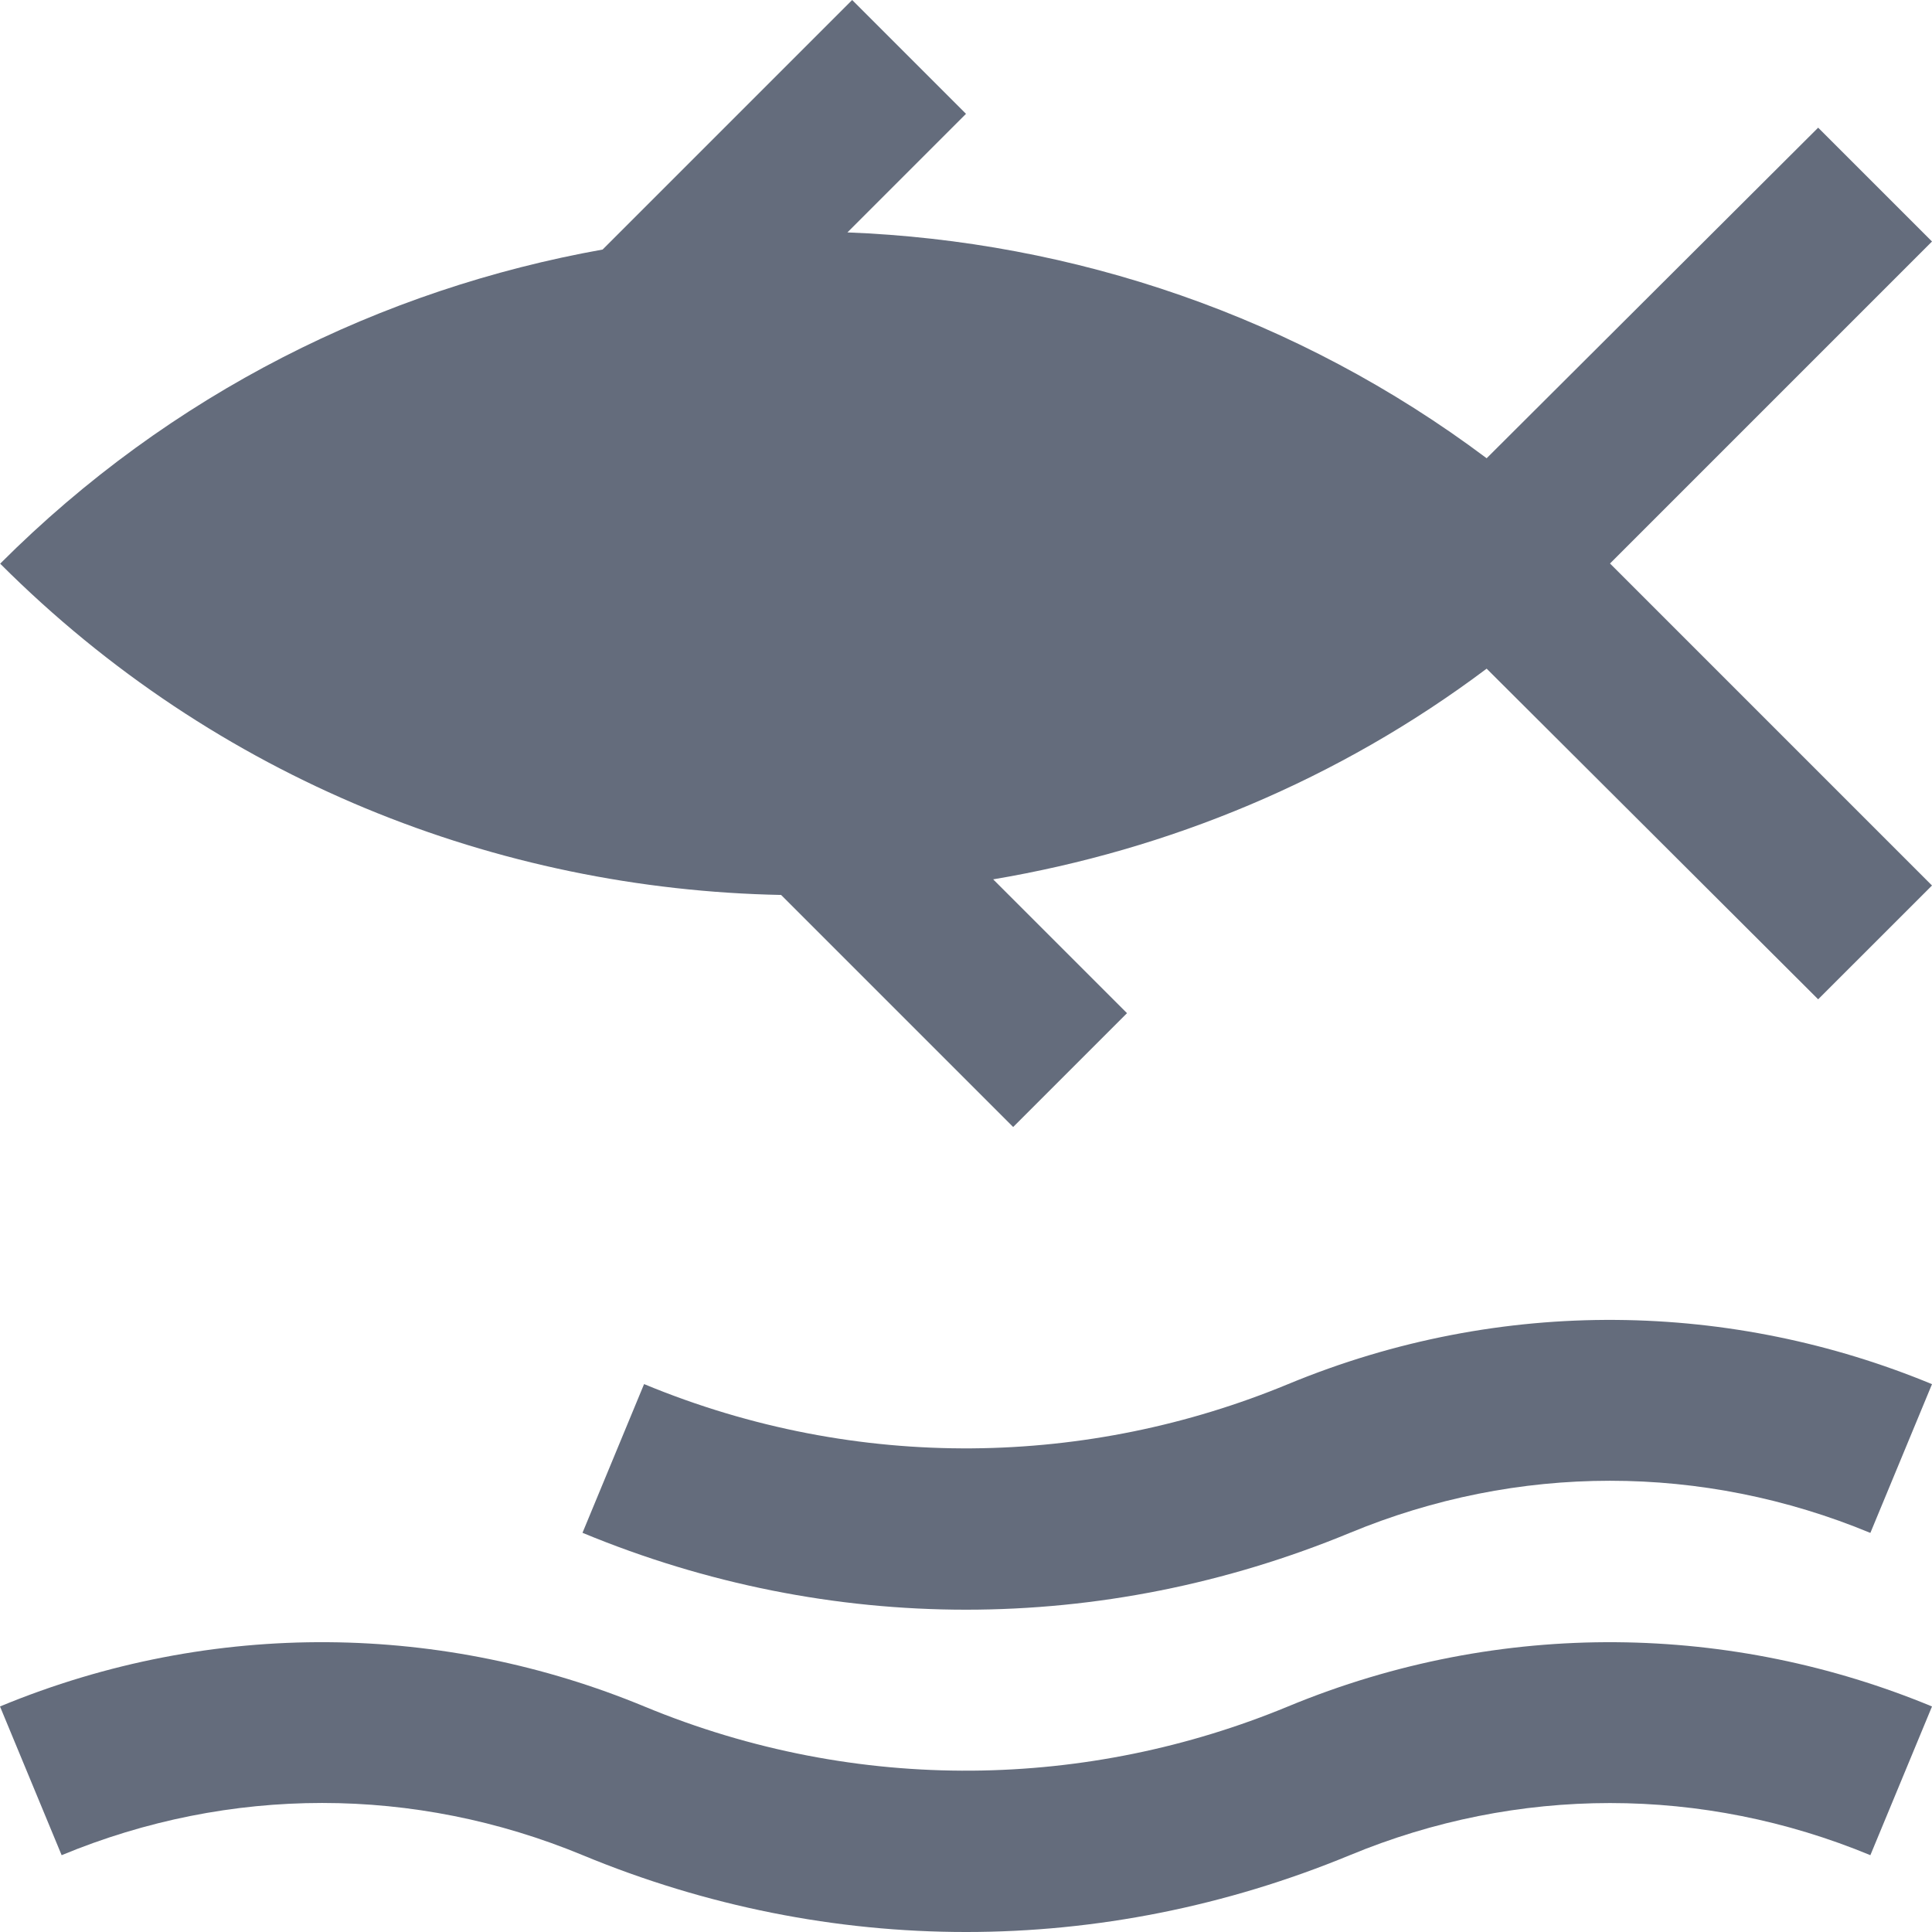
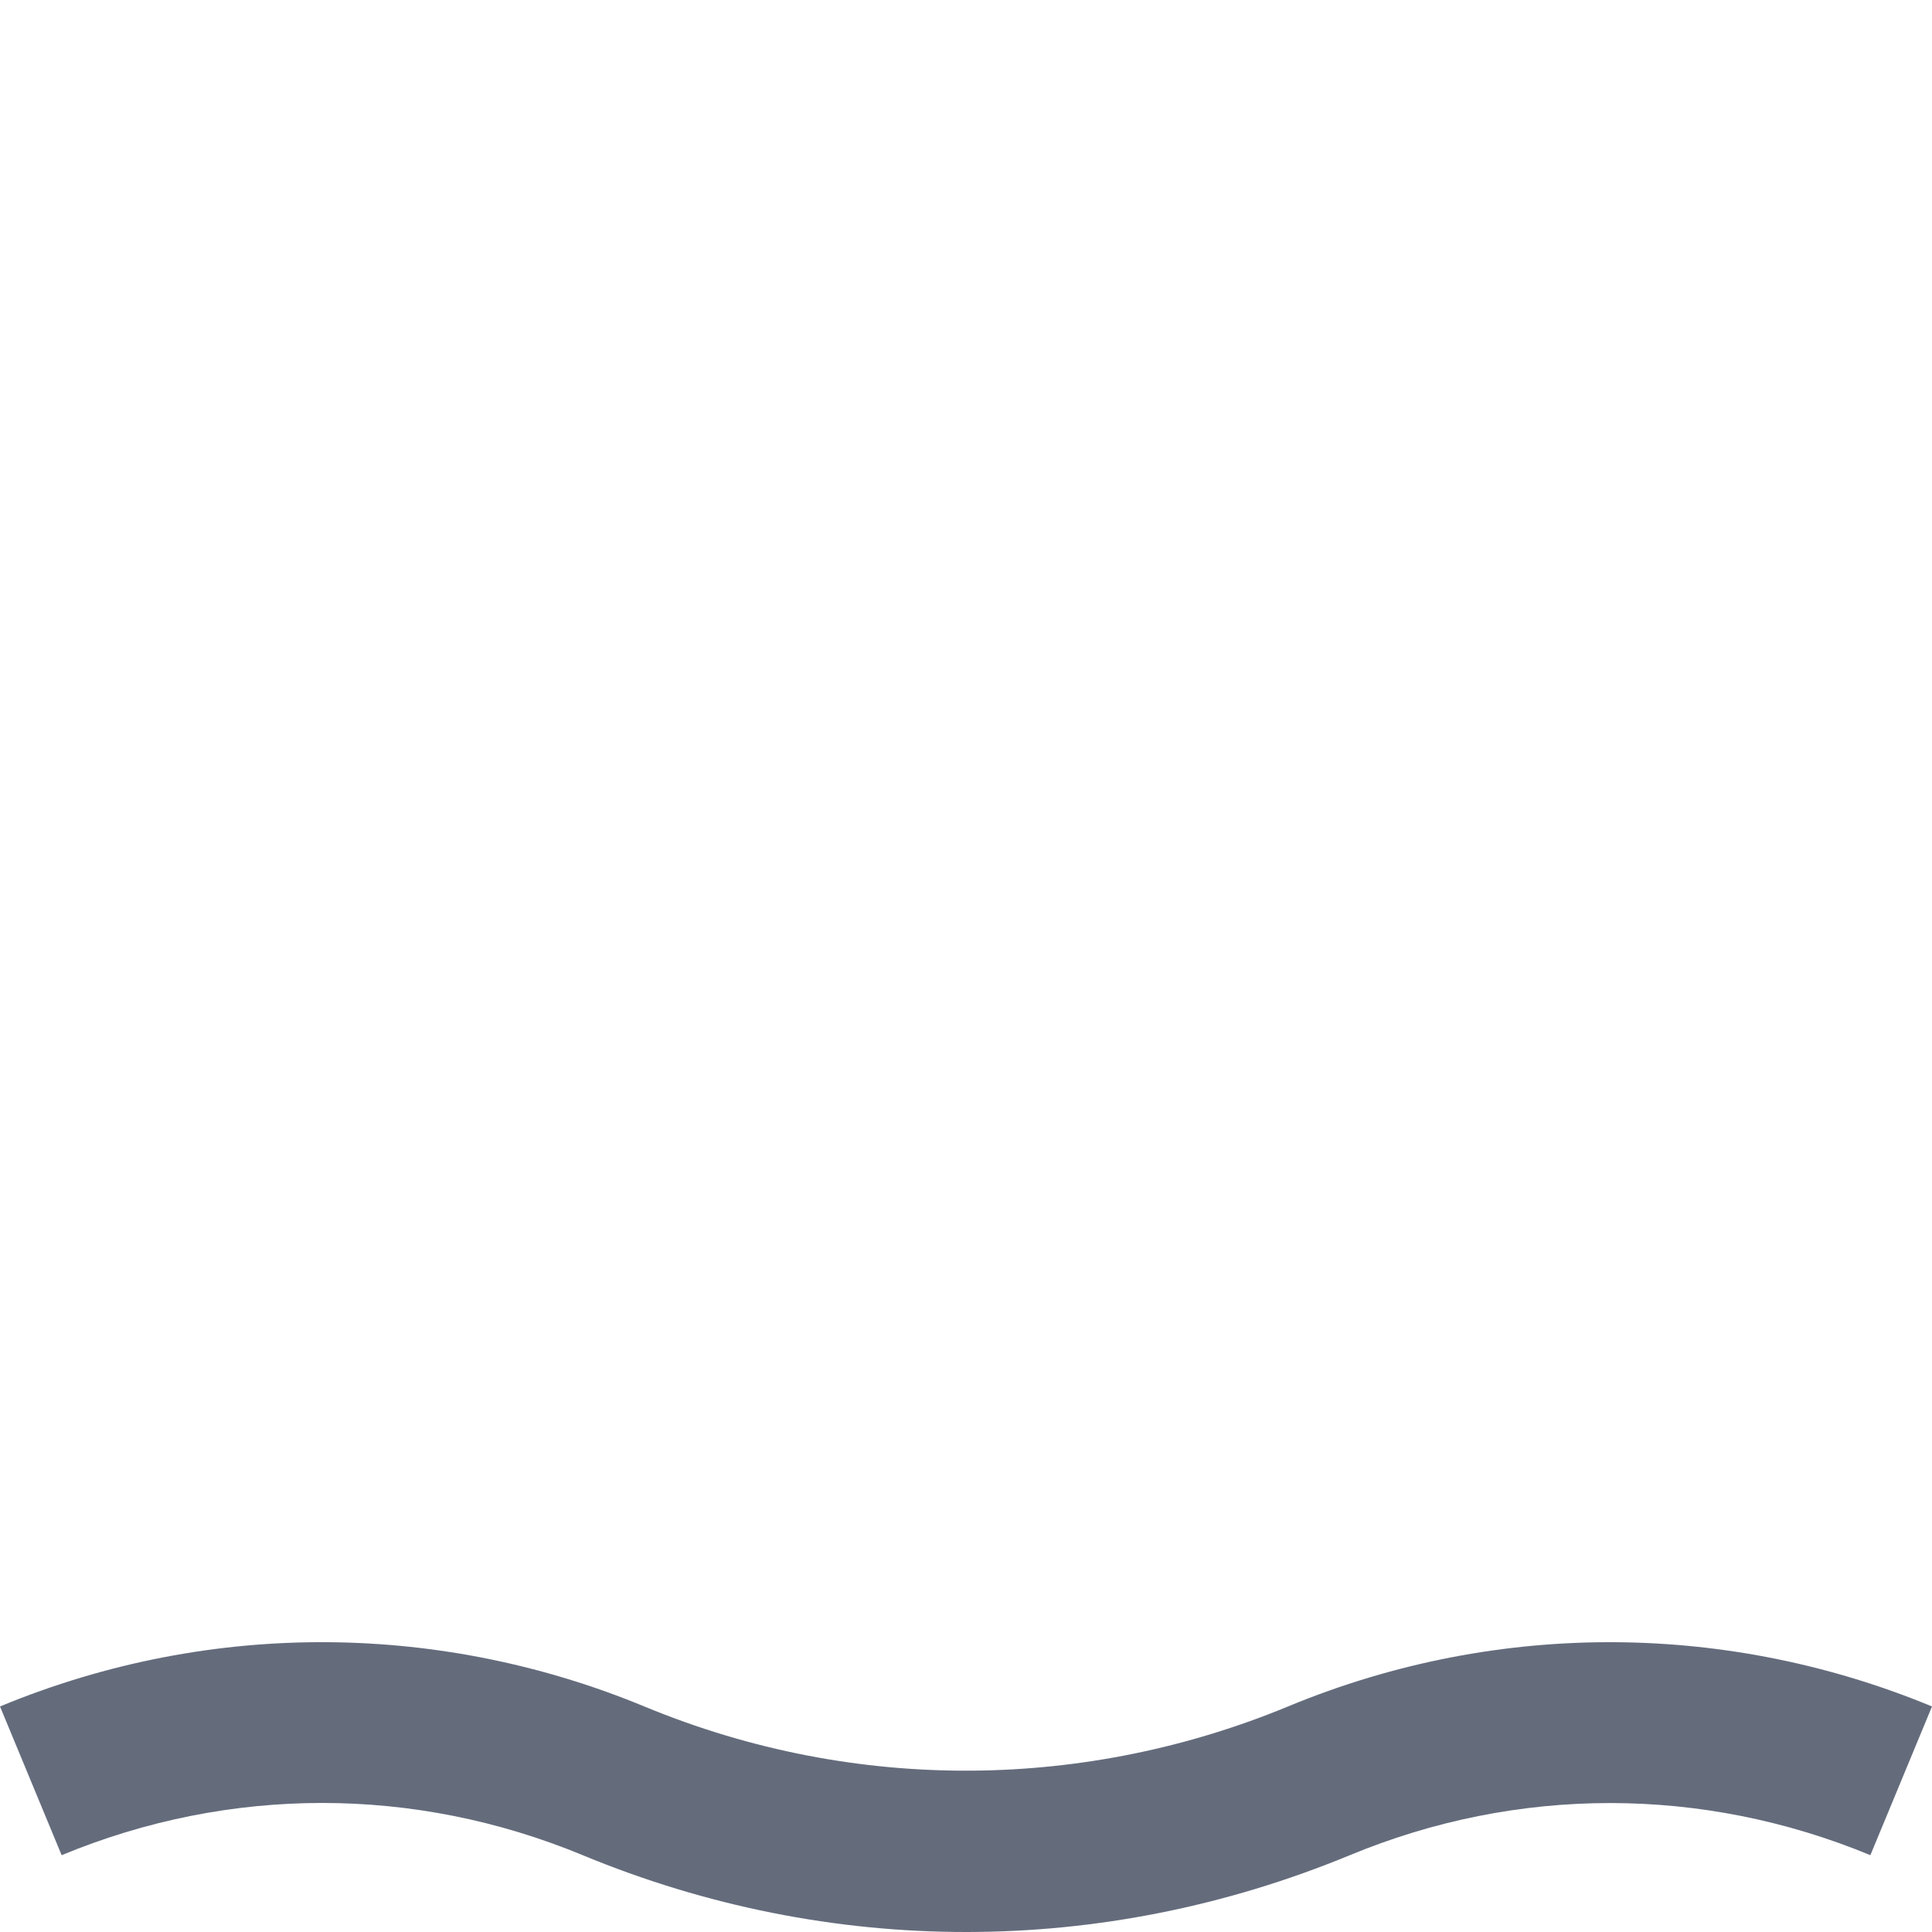
<svg xmlns="http://www.w3.org/2000/svg" version="1.1" width="512" height="512" x="0" y="0" viewBox="0 0 409.6 409.6" style="enable-background:new 0 0 512 512" xml:space="preserve">
  <g>
    <g>
      <g>
        <path d="M273.065,361.784c-42.148,17.449-91.013,18.852-136.515-0.021C94.367,344.315,45.501,342.932,0,361.784l13.066,31.529    c35.635-14.766,74.834-14.751,110.433-0.015c26.214,10.865,53.765,16.302,81.316,16.302s55.086-5.437,81.316-16.266    c35.604-14.771,74.803-14.751,110.403-0.02l13.066-31.529C367.437,344.315,318.566,342.932,273.065,361.784z" fill="#646c7c" data-original="#000000" />
      </g>
    </g>
    <g>
      <g>
-         <path d="M273.065,293.453c-42.148,17.449-91.013,18.852-136.515-0.015l-13.056,31.529c26.214,10.87,53.765,16.302,81.316,16.302    s55.086-5.432,81.321-16.266c35.604-14.766,74.803-14.751,110.403-0.015l13.066-31.534    C367.437,275.988,318.566,274.601,273.065,293.453z" fill="#646c7c" data-original="#000000" />
-       </g>
+         </g>
    </g>
    <g>
      <g>
-         <path d="M409.6,51.2l-24.136-24.131c0,0-69.632,69.448-70.282,70.083C274.98,67,227.512,51.118,179.63,49.27h0.031L204.8,24.131    L180.664,0l-52.9,52.9h0.021C80.998,61.266,36.198,83.318,0.036,119.501c45.829,45.834,105.528,69.064,165.601,70.236h-0.036    l49.198,49.198l24.136-24.136l-28.37-28.365h-0.031c37.13-6.252,73.129-21.002,104.648-44.672    c0.666,0.635,70.282,70.098,70.282,70.098l24.136-24.125l-68.265-68.27L409.6,51.2z" fill="#646c7c" data-original="#000000" />
-       </g>
+         </g>
    </g>
    <g>
</g>
    <g>
</g>
    <g>
</g>
    <g>
</g>
    <g>
</g>
    <g>
</g>
    <g>
</g>
    <g>
</g>
    <g>
</g>
    <g>
</g>
    <g>
</g>
    <g>
</g>
    <g>
</g>
    <g>
</g>
    <g>
</g>
  </g>
</svg>